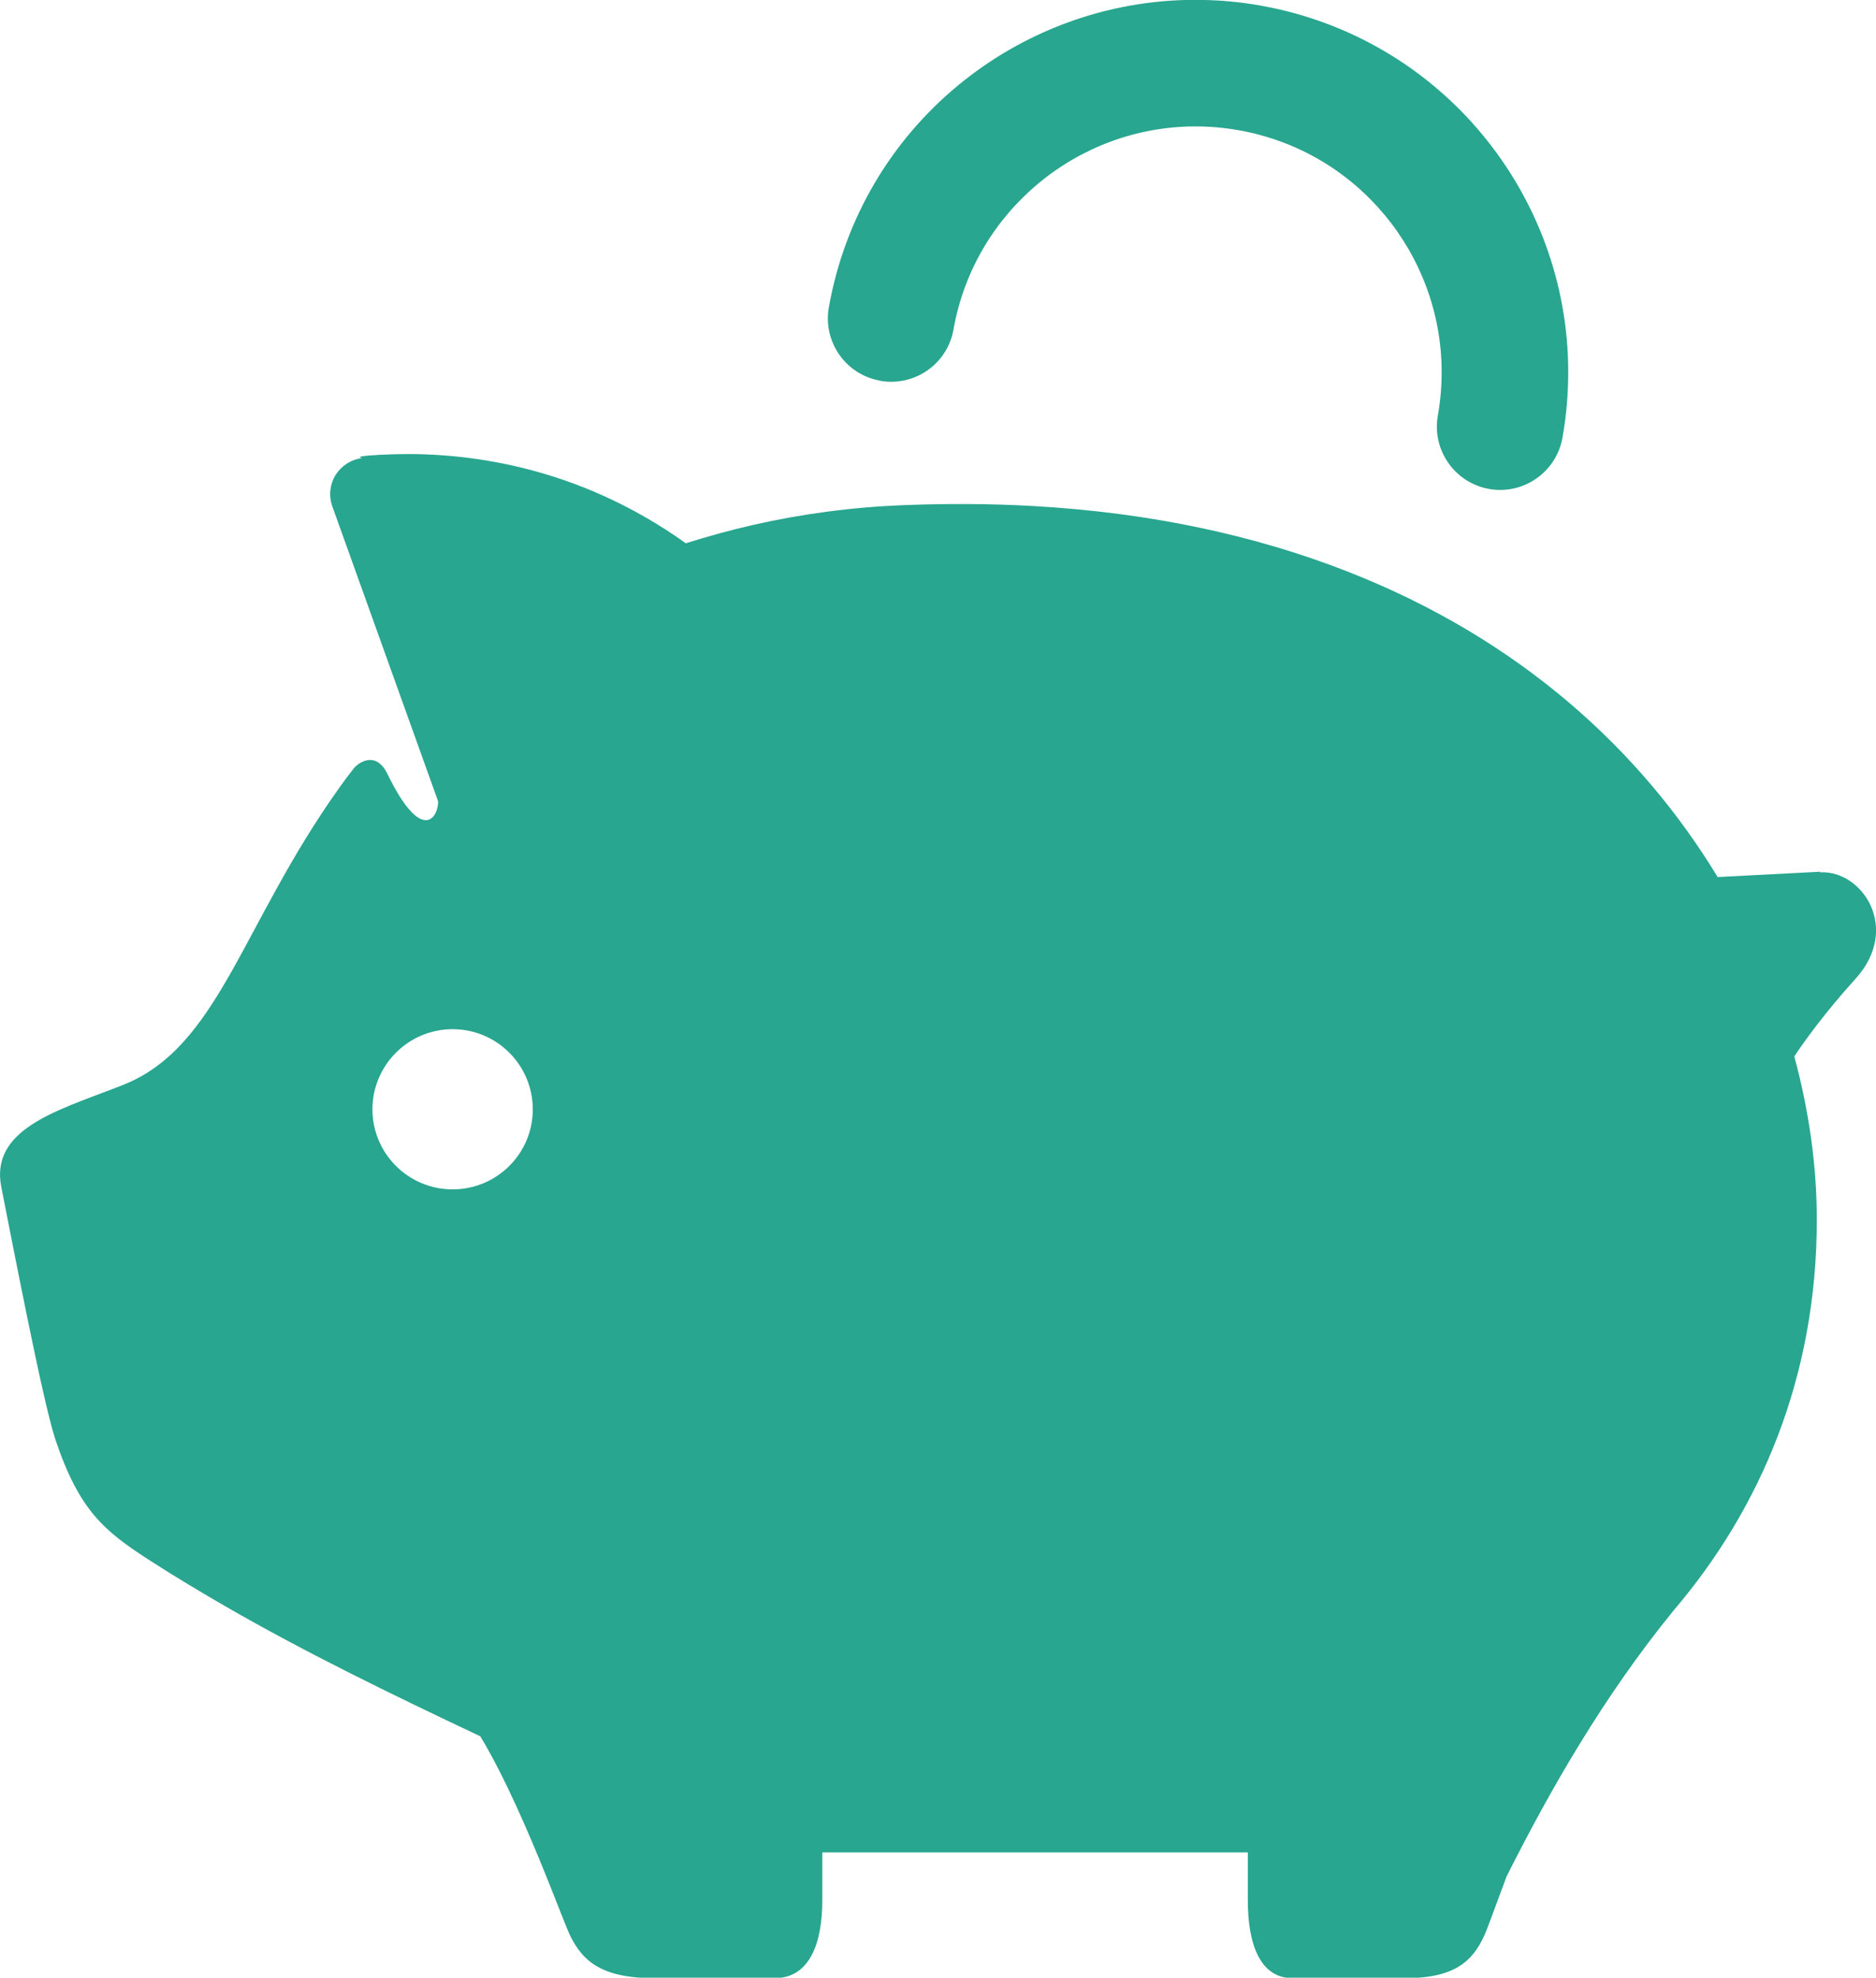
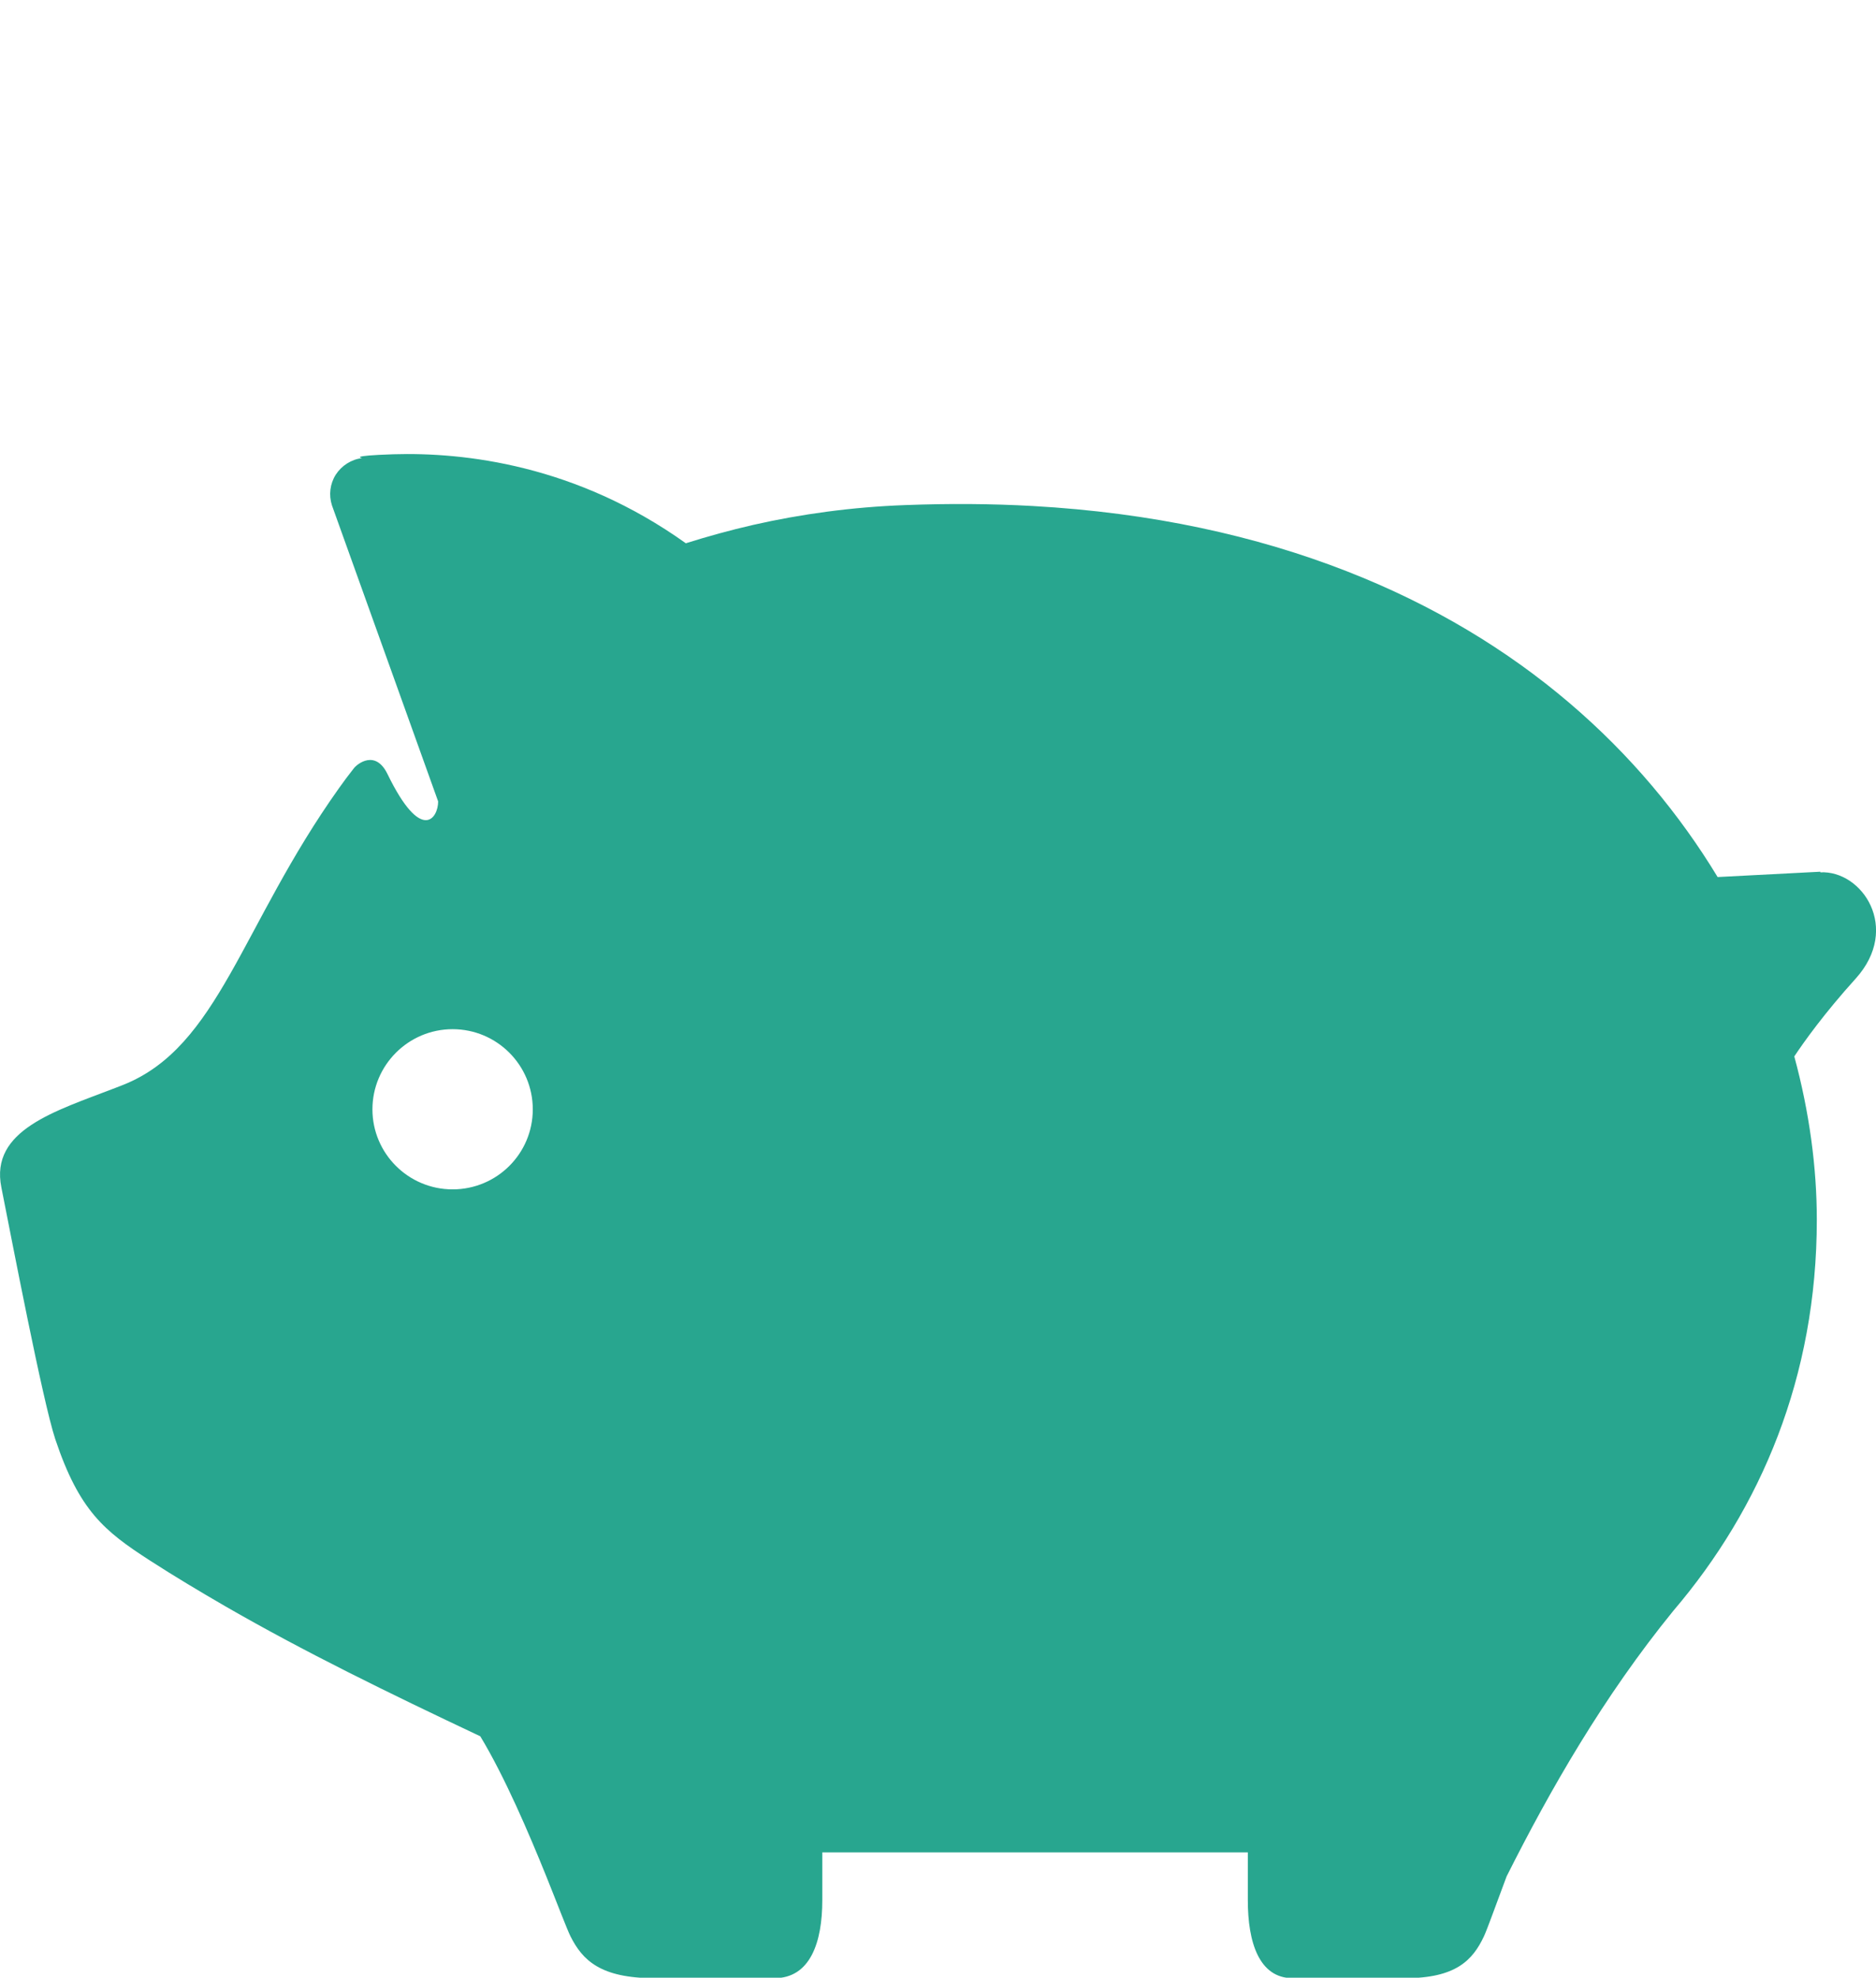
<svg xmlns="http://www.w3.org/2000/svg" viewBox="0 0 123.31 130">
  <g fill="#28a68f">
    <path d="m119.65 57.3c-2.52.13-3.07.16-6.75.35-4.97-8.21-12.92-15.64-24.4-20.11-5.92-2.31-12.77-3.84-20.63-4.28-2.68-.15-5.46-.17-8.37-.06-3.52.13-6.84.59-9.98 1.3-1.53.35-3.01.76-4.44 1.21-7.22-5.16-14.56-5.99-19.22-5.85-3.03.1-2.06.25-2.06.25-.71.09-1.34.49-1.73 1.09-.38.6-.47 1.34-.25 2.02l6.98 19.46c0 1.11-1.11 2.77-3.33-1.8-.79-1.63-1.99-.67-2.21-.38-.34.43-.67.87-.98 1.31-6.44 9.05-7.9 17-14.18 19.5l-.54.21c-3.94 1.52-8.23 2.76-7.47 6.53.69 3.47 2.71 14.02 3.54 16.54 1.58 4.72 3.23 6.05 6.2 7.97 1.64 1.06 3.3 2.05 4.99 3.03 5.17 2.98 10.65 5.66 16.75 8.54 1.62 2.68 3.2 6.39 4.34 9.21.78 1.94 1.36 3.48 1.59 3.94.79 1.57 1.97 2.75 5.52 2.75h7.88c2.36 0 3.15-2.36 3.15-5.12v-3.15h27.97v3.15c0 2.76.74 5.12 2.95 5.12h7.39c3.33 0 4.44-1.18 5.18-2.75.22-.47.76-2 1.49-3.94 2.86-5.69 6.36-11.81 10.96-17.46 5.75-6.74 9.43-15.38 9.43-25.7 0-3.42-.48-7.05-1.48-10.74.61-.92 1.95-2.81 4.04-5.12 2.98-3.31.42-7.12-2.33-6.98zm-89.9 20.88c-2.91 0-5.27-2.36-5.27-5.26s2.36-5.27 5.27-5.27 5.27 2.36 5.27 5.27-2.36 5.26-5.27 5.26z" />
-     <path d="m57.85 25.03c2.26.4 4.42-1.1 4.82-3.36.7-3.94 2.75-7.25 5.59-9.62 2.84-2.36 6.47-3.74 10.31-3.74.94 0 1.89.08 2.84.25h.01c3.93.7 7.24 2.74 9.61 5.59 2.36 2.85 3.73 6.47 3.73 10.31 0 .94-.08 1.89-.25 2.86-.4 2.26 1.11 4.42 3.37 4.82s4.42-1.11 4.82-3.37c.26-1.44.38-2.88.38-4.31 0-5.84-2.09-11.33-5.65-15.62-3.56-4.3-8.64-7.42-14.56-8.47h.01c-1.46-.26-2.9-.38-4.32-.38-5.83 0-11.33 2.09-15.62 5.65-4.3 3.56-7.41 8.64-8.46 14.56-.4 2.26 1.1 4.42 3.36 4.82z" />
  </g>
</svg>